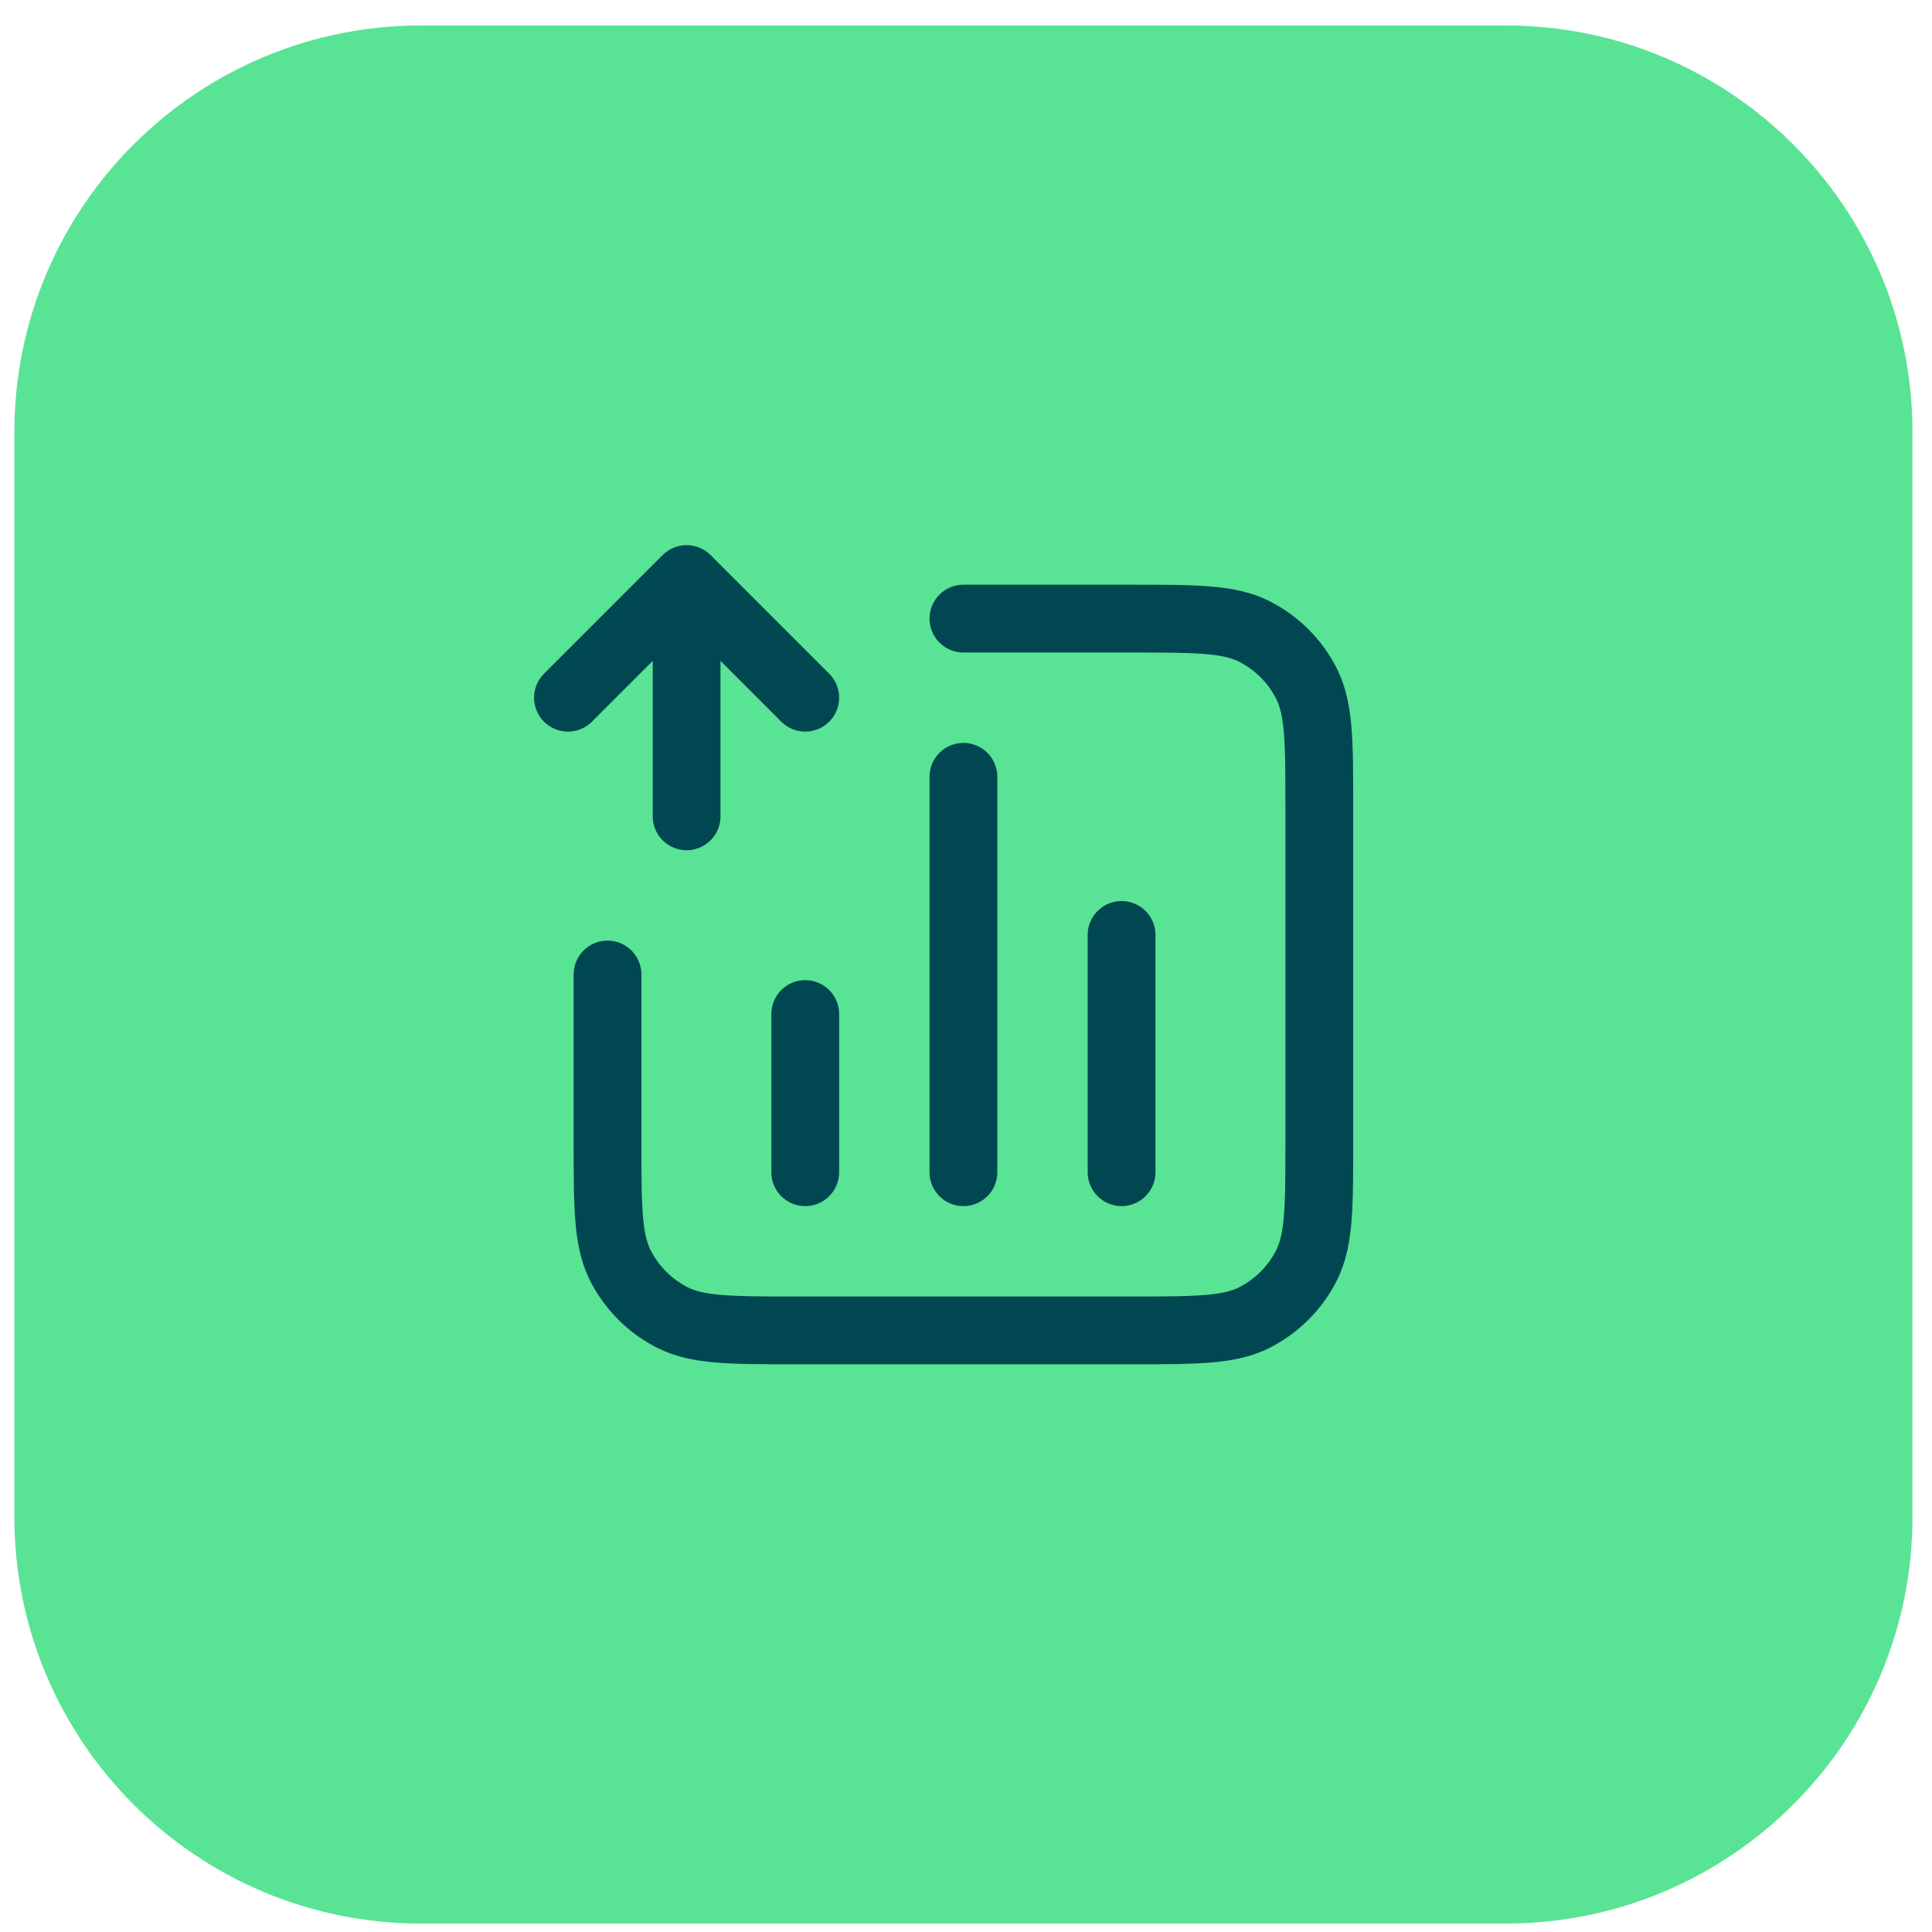
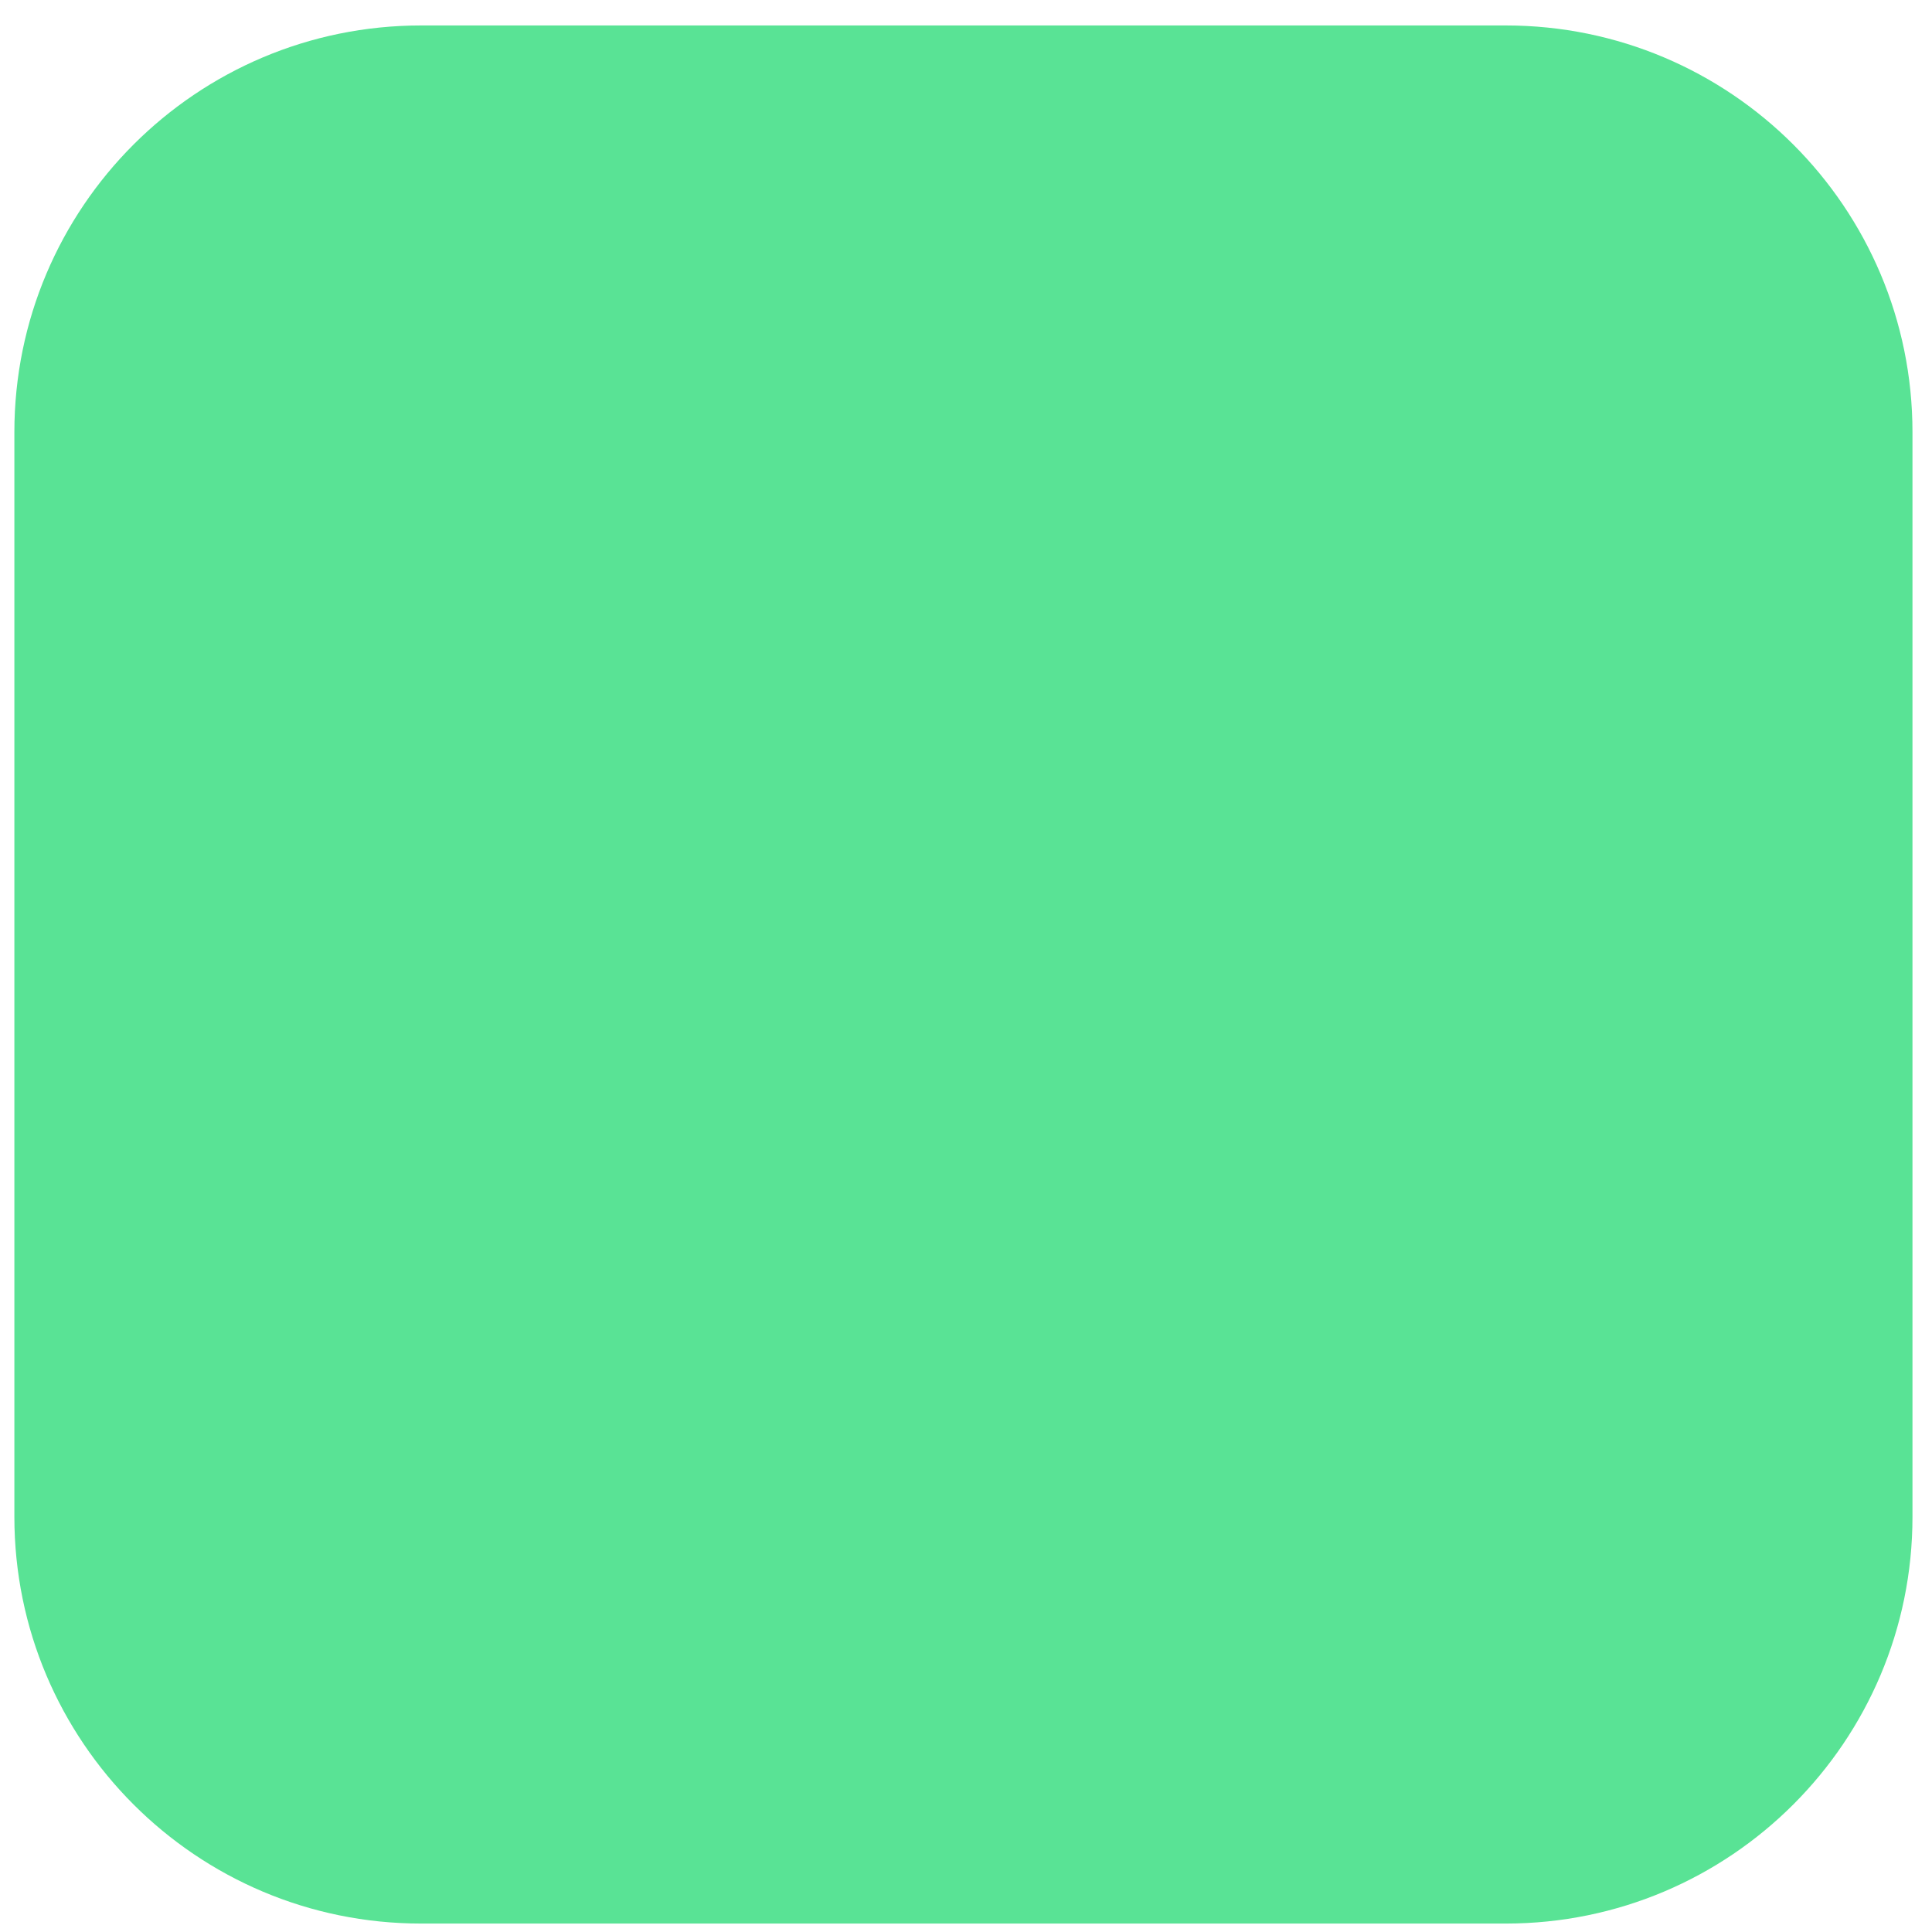
<svg xmlns="http://www.w3.org/2000/svg" width="57" height="57" viewBox="0 0 57 57" fill="none">
  <path d="M0.424 12.751C0.424 6.124 5.796 0.751 12.424 0.751H44.424C51.051 0.751 56.424 6.124 56.424 12.751V44.751C56.424 51.379 51.051 56.751 44.424 56.751H12.424C5.796 56.751 0.424 51.379 0.424 44.751V12.751Z" fill="#59E395" />
-   <path d="M28.424 18.251H33.324C35.284 18.251 36.264 18.251 37.013 18.633C37.671 18.968 38.207 19.504 38.542 20.162C38.924 20.911 38.924 21.891 38.924 23.851V33.651C38.924 35.611 38.924 36.591 38.542 37.34C38.207 37.999 37.671 38.534 37.013 38.87C36.264 39.251 35.284 39.251 33.324 39.251H23.524C21.564 39.251 20.584 39.251 19.835 38.87C19.176 38.534 18.641 37.999 18.305 37.34C17.924 36.591 17.924 35.611 17.924 33.651V28.751M23.757 29.918V34.584M33.09 27.584V34.584M28.424 22.918V34.584M16.757 20.584L20.257 17.084M20.257 17.084L23.757 20.584M20.257 17.084L20.257 24.084" stroke="#004751" stroke-width="2" stroke-linecap="round" stroke-linejoin="round" />
</svg>